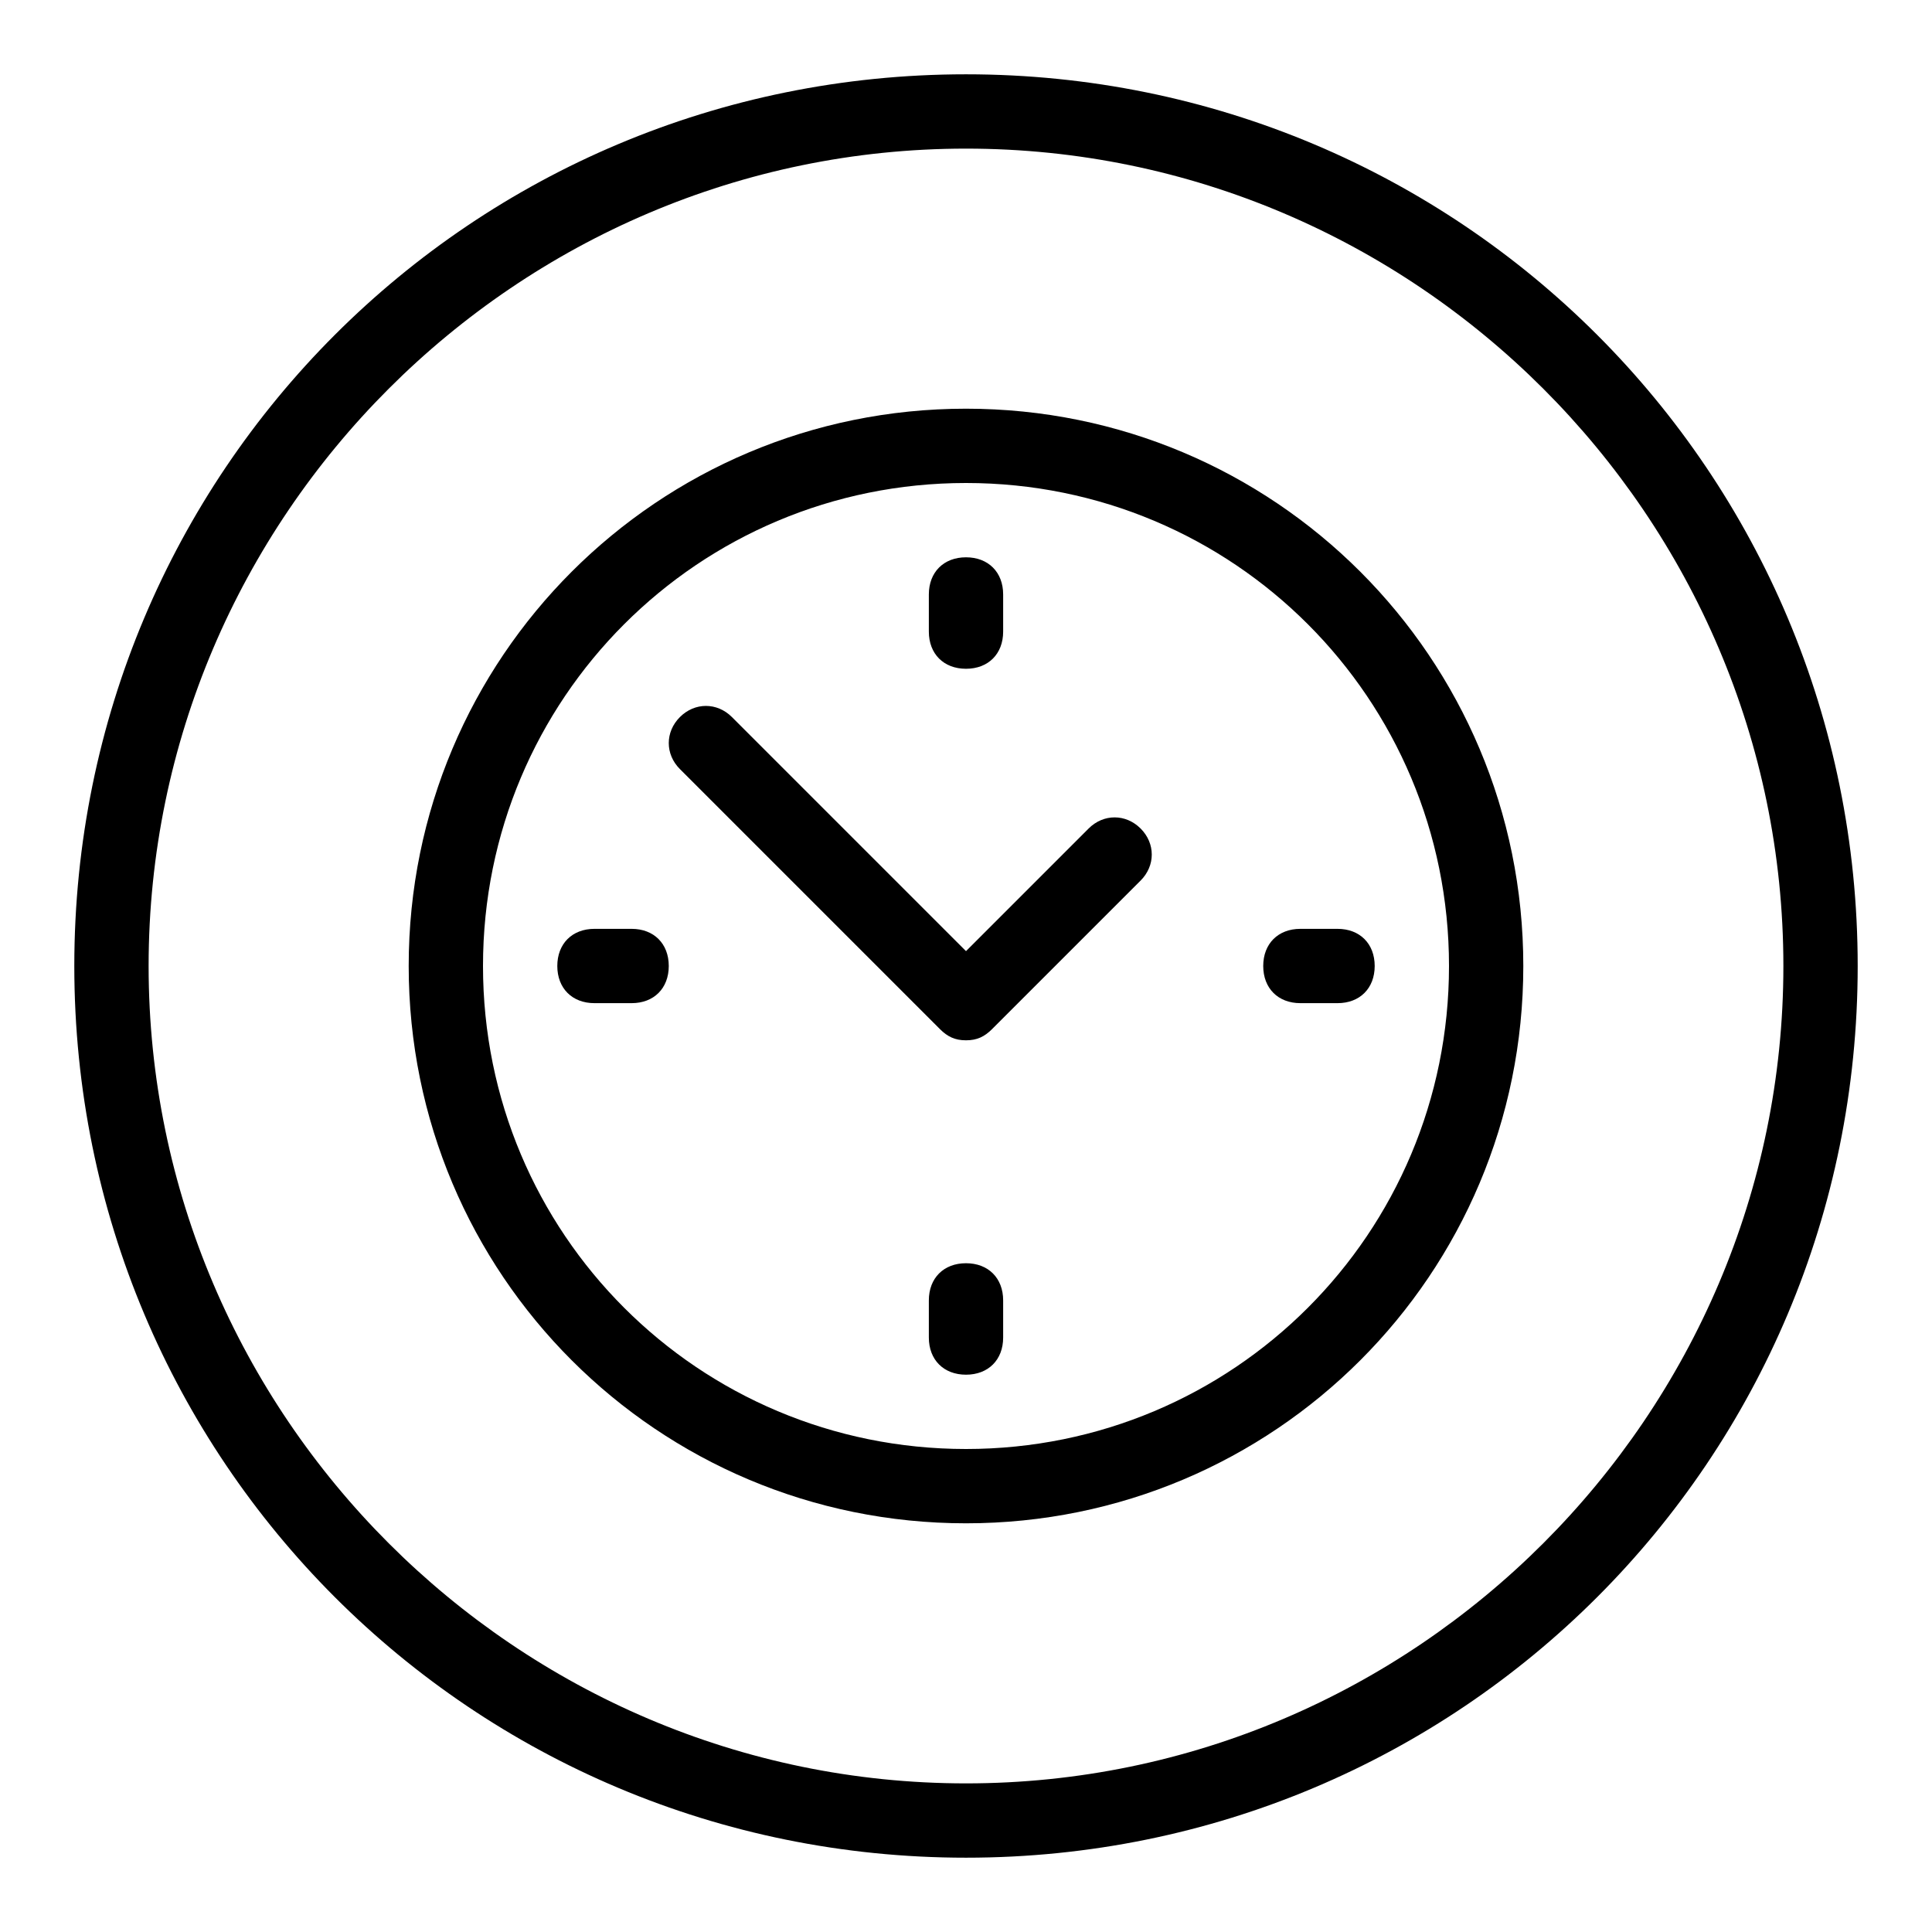
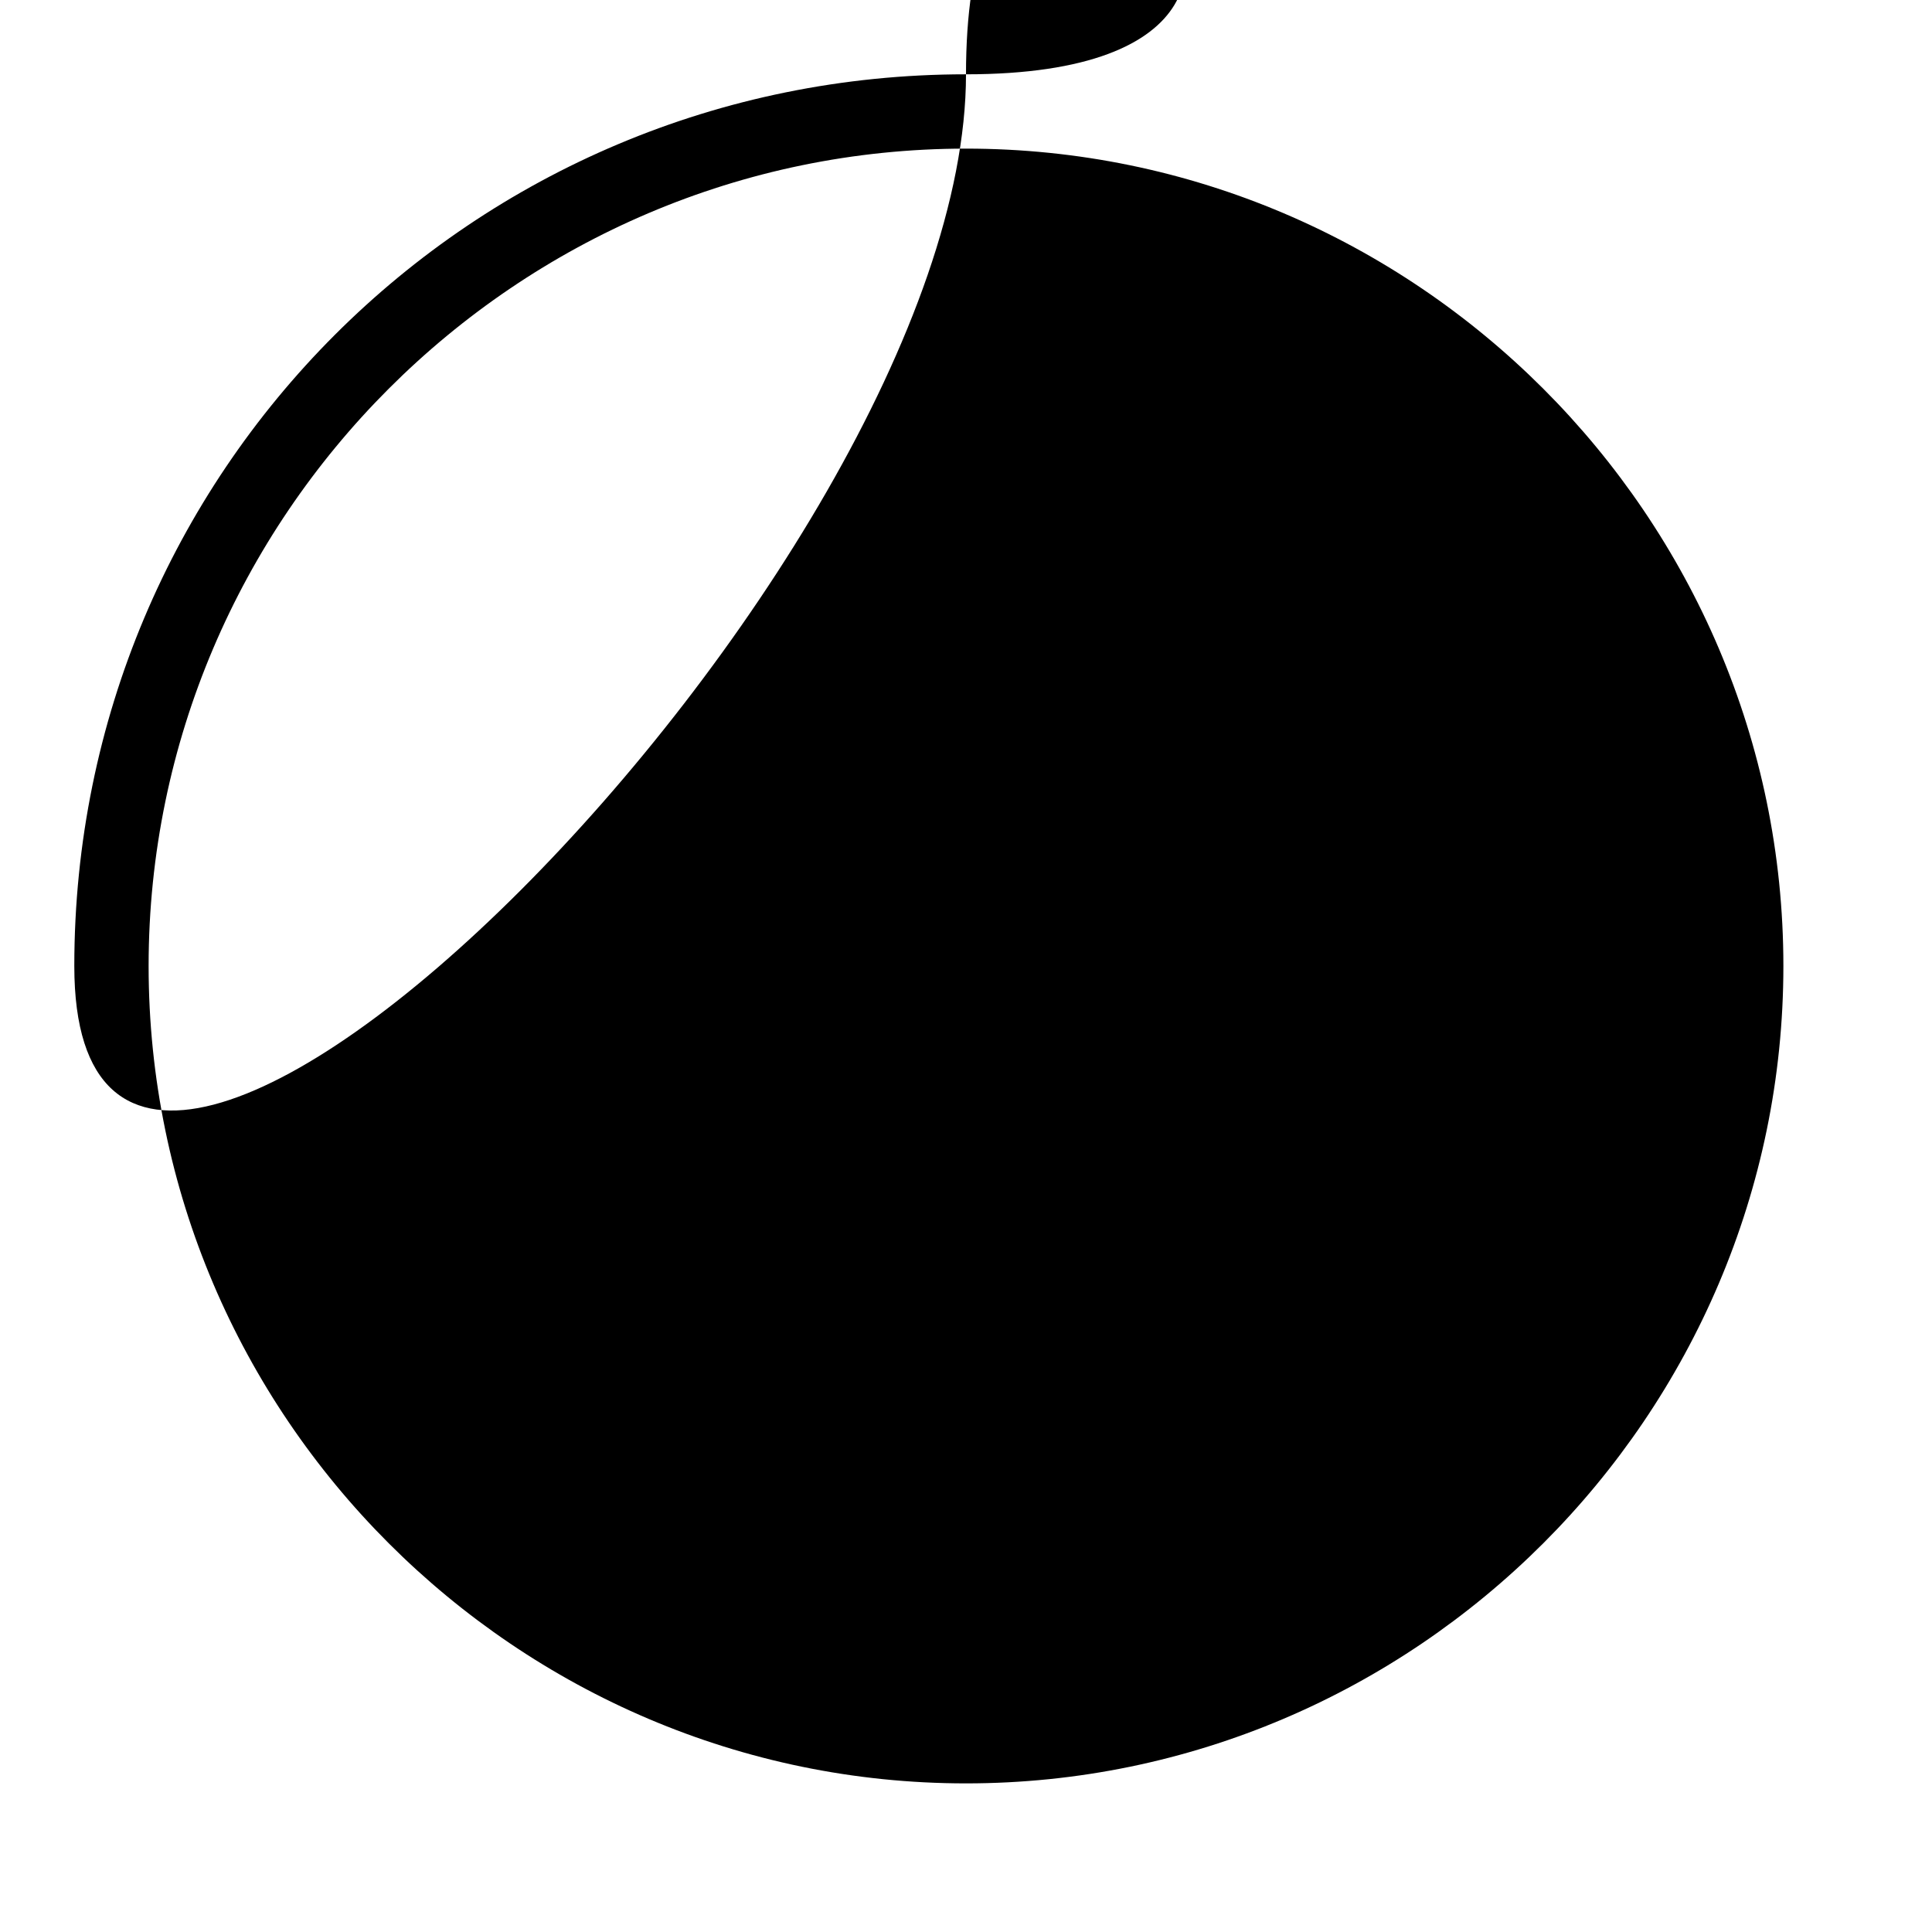
<svg xmlns="http://www.w3.org/2000/svg" version="1.0" id="Clock" x="0px" y="0px" viewBox="0 0 52 52" enable-background="new 0 0 52 52" xml:space="preserve">
-   <path d="M26,4c12.1,0,22,9.9,22,22s-9.9,22-22,22S4,38.1,4,26S13.9,4,26,4 M26,2C12.7,2,2,12.7,2,26s10.7,24,24,24s24-10.7,24-24  S39.3,2,26,2L26,2z" />
-   <path d="M26,11c-8.3,0-15,6.7-15,15s6.7,15,15,15s15-6.7,15-15S34.3,11,26,11z M26,39c-7.2,0-13-5.8-13-13s5.8-13,13-13  s13,5.8,13,13S33.2,39,26,39z M30.7,22.3c0.4,0.4,0.4,1,0,1.4l-4,4C26.5,27.9,26.3,28,26,28s-0.5-0.1-0.7-0.3l-7-7  c-0.4-0.4-0.4-1,0-1.4s1-0.4,1.4,0l6.3,6.3l3.3-3.3C29.7,21.9,30.3,21.9,30.7,22.3z M25,17v-1c0-0.6,0.4-1,1-1s1,0.4,1,1v1  c0,0.6-0.4,1-1,1S25,17.6,25,17z M27,35v1c0,0.6-0.4,1-1,1s-1-0.4-1-1v-1c0-0.6,0.4-1,1-1S27,34.4,27,35z M37,26c0,0.6-0.4,1-1,1h-1  c-0.6,0-1-0.4-1-1s0.4-1,1-1h1C36.6,25,37,25.4,37,26z M18,26c0,0.6-0.4,1-1,1h-1c-0.6,0-1-0.4-1-1s0.4-1,1-1h1  C17.6,25,18,25.4,18,26z" />
+   <path d="M26,4c12.1,0,22,9.9,22,22s-9.9,22-22,22S4,38.1,4,26S13.9,4,26,4 M26,2C12.7,2,2,12.7,2,26s24-10.7,24-24  S39.3,2,26,2L26,2z" />
</svg>